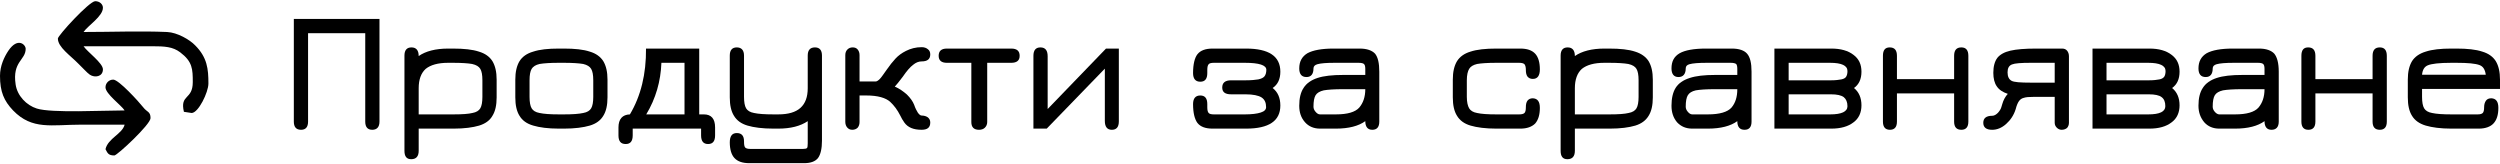
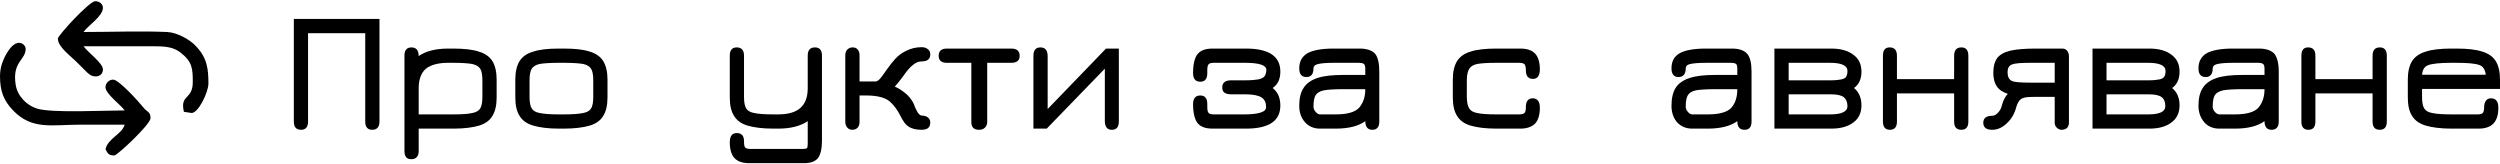
<svg xmlns="http://www.w3.org/2000/svg" xml:space="preserve" width="289px" height="19px" version="1.1" shape-rendering="geometricPrecision" text-rendering="geometricPrecision" image-rendering="optimizeQuality" fill-rule="evenodd" clip-rule="evenodd" viewBox="0 0 107120 6940">
  <g id="Layer_x0020_1">
    <g id="_2467277694112">
      <path fill="black" fill-rule="nonzero" d="M12590 760l3670 0 0 4400c0,230 -110,350 -310,350 -200,0 -300,-120 -300,-350l0 -3790 -2450 0 0 3790c0,230 -100,350 -300,350 -210,0 -310,-120 -310,-350l0 -4400z" />
      <path id="_1" fill="black" fill-rule="nonzero" d="M21280 4120c0,340 -60,600 -180,790 -110,200 -310,340 -570,420 -270,80 -630,130 -1100,130l-1490 0 0 950c0,240 -110,360 -320,360 -200,0 -290,-120 -290,-360l0 -4080c0,-230 100,-350 300,-350 200,0 310,120 310,370 300,-210 730,-320 1260,-320l210 0c470,0 840,40 1110,130 270,80 460,220 580,410 120,200 180,460 180,790l0 760zm-610 -730c0,-230 -30,-390 -90,-490 -60,-100 -170,-170 -350,-210 -170,-30 -440,-50 -820,-50l-210 0c-430,0 -750,90 -960,260 -200,180 -300,460 -300,830l0 1120 1490 0c380,0 650,-20 810,-60 170,-30 280,-100 340,-200 60,-100 90,-270 90,-490l0 -710z" />
      <path id="_2" fill="black" fill-rule="nonzero" d="M23950 5460c-470,0 -830,-50 -1100,-130 -280,-80 -470,-220 -590,-420 -120,-190 -180,-450 -180,-790l0 -760c0,-330 60,-590 180,-790 120,-190 310,-330 590,-410 270,-90 630,-130 1100,-130l210 0c470,0 840,40 1110,130 270,80 460,220 580,410 120,200 180,460 180,790l0 760c0,340 -60,600 -180,790 -120,200 -310,340 -580,420 -270,80 -640,130 -1110,130l-210 0zm210 -610c380,0 650,-20 830,-60 170,-30 280,-100 340,-200 60,-100 90,-270 90,-490l0 -710c0,-230 -30,-390 -90,-490 -60,-100 -170,-170 -340,-210 -180,-30 -450,-50 -830,-50l-210 0c-380,0 -650,20 -830,50 -170,40 -280,110 -340,210 -60,100 -90,260 -90,490l0 710c0,220 30,390 90,490 60,100 170,170 340,200 180,40 450,60 830,60l210 0z" />
-       <path id="_3" fill="black" fill-rule="nonzero" d="M27110 5750c0,250 -100,370 -300,370 -210,0 -310,-120 -310,-370l0 -340c0,-360 170,-550 490,-560 470,-790 700,-1730 690,-2820l2280 0 0 2820 200 0c320,0 480,190 480,560l0 340c0,250 -100,370 -300,370 -200,0 -300,-120 -300,-370l0 -290 -2930 0 0 290zm1230 -3110c-30,790 -240,1530 -650,2210l1640 0 0 -2210 -990 0z" />
      <path id="_4" fill="black" fill-rule="nonzero" d="M35220 5970c0,350 -60,600 -170,750 -120,150 -320,220 -600,220l-2340 0c-290,0 -500,-70 -640,-220 -130,-140 -200,-370 -200,-670 0,-270 100,-400 300,-400 200,0 310,110 310,350 0,140 10,220 50,270 40,40 110,60 230,60l2240 0c90,0 150,-10 180,-40 20,-20 30,-90 30,-200l0 -950c-310,210 -730,320 -1260,320l-210 0c-470,0 -840,-50 -1110,-130 -270,-80 -460,-220 -580,-420 -120,-190 -180,-450 -180,-790l0 -1790c0,-230 100,-350 300,-350 200,0 310,120 310,350l0 1770c0,220 30,390 90,490 60,100 170,170 340,200 180,40 450,60 830,60l210 0c420,0 740,-90 950,-280 210,-190 310,-470 310,-840l0 -1400c0,-230 100,-350 310,-350 200,0 300,120 300,350l0 3640z" />
      <path id="_5" fill="black" fill-rule="nonzero" d="M36830 3440l690 0c50,0 110,-40 180,-110 70,-70 160,-210 290,-390 130,-190 260,-350 380,-480 120,-130 270,-240 450,-330 200,-100 420,-160 670,-160 110,0 200,30 270,90 70,50 100,130 100,220 0,200 -120,300 -370,300 -130,0 -250,50 -370,150 -120,90 -270,260 -440,510 -160,210 -270,350 -340,420 190,80 360,200 520,340 150,150 250,290 310,440 50,150 110,260 160,340 60,80 110,120 160,120 110,0 200,30 270,80 70,60 100,130 100,220 0,210 -120,310 -370,310 -350,0 -590,-100 -740,-310 -70,-100 -130,-200 -170,-290 -130,-260 -280,-450 -430,-590 -190,-180 -540,-280 -1030,-280l-290 0 0 1140c0,100 -30,180 -80,240 -60,60 -140,90 -230,90 -90,0 -160,-30 -220,-100 -50,-60 -80,-140 -80,-240l0 -2860c0,-100 30,-180 90,-240 60,-60 130,-90 230,-90 90,0 160,30 210,90 50,60 80,140 80,240l0 1130z" />
      <path id="_6" fill="black" fill-rule="nonzero" d="M43330 2030c240,0 360,100 360,310 0,200 -120,300 -360,300l-1030 0 0 2540c0,100 -40,180 -100,240 -60,60 -150,90 -250,90 -220,0 -330,-110 -330,-330l0 -2540 -1050 0c-230,0 -350,-100 -350,-300 0,-210 120,-310 350,-310l2760 0z" />
      <path id="_7" fill="black" fill-rule="nonzero" d="M47940 2030l0 3120c0,240 -100,360 -300,360 -200,0 -300,-130 -300,-380l0 -2240 -2490 2570 -570 0 0 -3120c0,-240 100,-360 300,-360 210,0 310,130 310,380l0 2260 2500 -2590 550 0z" />
      <path id="_8" fill="black" fill-rule="nonzero" d="M52750 3990c-250,0 -380,-90 -380,-290 0,-210 130,-310 380,-310l620 0c250,0 430,-20 550,-40 130,-30 210,-70 260,-130 50,-60 80,-160 80,-280 0,-200 -310,-300 -920,-300l-1330 0c-110,0 -190,20 -220,60 -40,40 -60,120 -60,250l0 130c0,250 -100,370 -300,370 -200,0 -310,-120 -310,-370 0,-380 70,-660 190,-810 130,-160 340,-240 650,-240l1430 0c980,0 1470,330 1470,990 0,320 -110,550 -330,700 220,170 330,420 330,750 0,660 -490,990 -1470,990l-1430 0c-310,0 -520,-80 -650,-240 -120,-160 -190,-430 -190,-810 0,-250 110,-370 310,-370 200,0 300,120 300,370l0 130c0,130 20,210 60,250 30,40 110,60 220,60l1330 0c300,0 530,-30 680,-80 160,-50 230,-130 230,-230 0,-190 -60,-330 -200,-420 -130,-80 -360,-130 -680,-130l-620 0z" />
      <path id="_9" fill="black" fill-rule="nonzero" d="M58260 2030c310,0 530,80 660,220 120,150 180,400 180,770l0 2140c0,230 -100,350 -300,350 -200,0 -300,-130 -300,-370 -290,210 -710,320 -1260,320l-680 0c-260,0 -480,-90 -640,-270 -170,-190 -250,-420 -250,-710 0,-320 60,-580 190,-770 120,-190 320,-330 590,-420 270,-90 640,-130 1100,-130l950 0 0 -260c0,-110 -20,-180 -60,-210 -30,-30 -110,-50 -230,-50l-1020 0c-360,0 -600,20 -740,60 -110,30 -170,90 -170,180 0,240 -100,370 -300,370 -210,0 -310,-130 -310,-370 0,-300 120,-510 350,-650 240,-130 610,-200 1120,-200l1120 0zm-1020 2820c500,0 830,-100 1000,-290 170,-200 260,-460 260,-790l-950 0c-380,0 -660,20 -830,50 -170,40 -290,110 -350,210 -60,100 -90,260 -90,490 0,80 30,150 90,220 60,70 120,110 190,110l680 0z" />
      <path id="_10" fill="black" fill-rule="nonzero" d="M64120 5460c-470,0 -840,-50 -1110,-130 -270,-80 -460,-220 -580,-420 -120,-190 -180,-450 -180,-790l0 -760c0,-330 60,-590 180,-790 120,-190 310,-330 580,-410 270,-90 640,-130 1110,-130l1020 0c290,0 500,70 640,220 130,140 200,370 200,670 0,270 -100,410 -300,410 -100,0 -170,-30 -230,-100 -50,-70 -70,-160 -70,-280 0,-120 -20,-200 -60,-250 -40,-40 -120,-60 -230,-60l-970 0c-380,0 -660,20 -830,50 -170,40 -280,110 -340,210 -60,100 -100,260 -100,490l0 710c0,220 40,390 100,490 60,100 170,170 340,200 170,40 450,60 830,60l970 0c110,0 190,-20 230,-60 40,-40 60,-120 60,-250 0,-120 20,-210 70,-280 60,-70 130,-100 230,-100 200,10 300,140 300,410 0,300 -70,520 -200,670 -140,140 -350,220 -640,220l-1020 0z" />
-       <path id="_11" fill="black" fill-rule="nonzero" d="M70820 4120c0,340 -60,600 -180,790 -120,200 -310,340 -570,420 -270,80 -630,130 -1100,130l-1490 0 0 950c0,240 -110,360 -320,360 -200,0 -290,-120 -290,-360l0 -4080c0,-230 100,-350 300,-350 200,0 310,120 310,370 300,-210 730,-320 1260,-320l210 0c470,0 840,40 1110,130 260,80 460,220 580,410 120,200 180,460 180,790l0 760zm-610 -730c0,-230 -30,-390 -90,-490 -60,-100 -170,-170 -350,-210 -170,-30 -440,-50 -820,-50l-210 0c-430,0 -750,90 -960,260 -200,180 -300,460 -300,830l0 1120 1490 0c380,0 650,-20 810,-60 170,-30 280,-100 340,-200 60,-100 90,-270 90,-490l0 -710z" />
      <path id="_12" fill="black" fill-rule="nonzero" d="M74210 2030c310,0 530,80 650,220 130,150 190,400 190,770l0 2140c0,230 -100,350 -300,350 -210,0 -310,-130 -310,-370 -290,210 -710,320 -1260,320l-670 0c-270,0 -480,-90 -650,-270 -160,-190 -240,-420 -240,-710 0,-320 60,-580 180,-770 120,-190 320,-330 600,-420 270,-90 630,-130 1090,-130l950 0 0 -260c0,-110 -20,-180 -50,-210 -40,-30 -120,-50 -230,-50l-1020 0c-360,0 -610,20 -750,60 -110,30 -160,90 -160,180 0,240 -110,370 -310,370 -200,0 -300,-130 -300,-370 0,-300 110,-510 350,-650 230,-130 610,-200 1120,-200l1120 0zm-1030 2820c500,0 840,-100 1010,-290 170,-200 250,-460 250,-790l-950 0c-380,0 -660,20 -830,50 -170,40 -280,110 -340,210 -60,100 -90,260 -90,490 0,80 30,150 90,220 60,70 120,110 190,110l670 0z" />
      <path id="_13" fill="black" fill-rule="nonzero" d="M76030 2030l2440 0c400,0 720,90 950,270 230,170 340,410 340,720 0,320 -110,550 -320,700 210,170 320,420 320,740 0,310 -110,560 -340,730 -230,180 -550,270 -950,270l-2440 0 0 -3430zm610 610l0 750 1810 0c200,0 350,-20 450,-40 100,-20 170,-60 200,-110 40,-60 60,-140 60,-250 0,-230 -250,-350 -740,-350l-1780 0zm0 1350l0 860 1780 0c490,0 740,-120 740,-350 0,-180 -60,-310 -160,-390 -110,-80 -290,-120 -550,-120l-1810 0z" />
      <path id="_14" fill="black" fill-rule="nonzero" d="M81280 5160c0,230 -100,350 -300,350 -200,0 -300,-120 -300,-350l0 -2820c0,-240 90,-360 290,-360 210,0 310,120 310,360l0 1000 2450 0 0 -1000c0,-240 100,-360 310,-360 200,0 300,120 300,360l0 2820c0,230 -100,350 -300,350 -210,0 -310,-120 -310,-350l0 -1210 -2450 0 0 1210z" />
      <path id="_15" fill="black" fill-rule="nonzero" d="M88040 4100l-910 0c-190,0 -320,10 -410,40 -90,20 -160,70 -210,140 -50,70 -100,180 -140,340 -80,260 -220,470 -410,640 -190,170 -390,250 -600,250 -250,0 -380,-100 -380,-300 0,-200 130,-300 380,-300 90,0 170,-50 250,-130 70,-80 130,-170 150,-260l30 -100c50,-180 130,-330 240,-450 -210,-70 -370,-170 -470,-320 -100,-140 -150,-340 -150,-580 0,-280 60,-490 170,-640 110,-140 300,-250 560,-310 260,-60 630,-90 1100,-90l1120 0c90,0 160,30 210,90 50,60 80,140 80,240l0 2850c0,90 -30,160 -80,220 -60,50 -140,80 -230,80 -80,0 -150,-30 -210,-90 -60,-60 -90,-130 -90,-210l0 -1110zm-1030 -1460c-410,0 -680,20 -800,70 -130,50 -190,160 -190,340 0,180 60,300 170,360 100,60 380,80 820,80l1030 0 0 -850 -1030 0z" />
      <path id="_16" fill="black" fill-rule="nonzero" d="M89660 2030l2440 0c400,0 720,90 950,270 230,170 340,410 340,720 0,320 -110,550 -320,700 210,170 320,420 320,740 0,310 -110,560 -340,730 -230,180 -550,270 -950,270l-2440 0 0 -3430zm600 610l0 750 1810 0c210,0 360,-20 460,-40 100,-20 160,-60 200,-110 40,-60 60,-140 60,-250 0,-230 -250,-350 -740,-350l-1790 0zm0 1350l0 860 1790 0c490,0 730,-120 730,-350 0,-180 -50,-310 -160,-390 -100,-80 -290,-120 -550,-120l-1810 0z" />
      <path id="_17" fill="black" fill-rule="nonzero" d="M96800 2030c300,0 520,80 650,220 120,150 190,400 190,770l0 2140c0,230 -110,350 -310,350 -200,0 -300,-130 -300,-370 -290,210 -710,320 -1260,320l-680 0c-260,0 -480,-90 -640,-270 -160,-190 -250,-420 -250,-710 0,-320 60,-580 190,-770 120,-190 320,-330 590,-420 270,-90 640,-130 1100,-130l950 0 0 -260c0,-110 -20,-180 -60,-210 -30,-30 -110,-50 -220,-50l-1030 0c-350,0 -600,20 -740,60 -110,30 -170,90 -170,180 0,240 -100,370 -300,370 -210,0 -310,-130 -310,-370 0,-300 120,-510 350,-650 240,-130 610,-200 1120,-200l1130 0zm-1030 2820c500,0 830,-100 1000,-290 170,-200 260,-460 260,-790l-950 0c-380,0 -660,20 -830,50 -170,40 -290,110 -350,210 -60,100 -90,260 -90,490 0,80 30,150 90,220 60,70 130,110 190,110l680 0z" />
      <path id="_18" fill="black" fill-rule="nonzero" d="M99210 5160c0,230 -100,350 -300,350 -200,0 -300,-120 -300,-350l0 -2820c0,-240 90,-360 290,-360 210,0 310,120 310,360l0 1000 2450 0 0 -1000c0,-240 100,-360 310,-360 200,0 300,120 300,360l0 2820c0,230 -100,350 -300,350 -210,0 -310,-120 -310,-350l0 -1210 -2450 0 0 1210z" />
      <path id="_19" fill="black" fill-rule="nonzero" d="M107120 3760l-3340 0 0 340c0,220 30,390 90,490 60,100 170,170 340,200 180,40 450,60 830,60l1120 0c110,0 180,-20 220,-60 40,-40 60,-120 60,-250 0,-120 30,-210 80,-280 50,-70 130,-100 230,-100 200,10 300,140 300,410 0,300 -70,520 -210,670 -130,140 -350,220 -630,220l-1170 0c-460,0 -830,-50 -1100,-130 -270,-80 -470,-220 -590,-420 -120,-190 -180,-450 -180,-790l0 -760c0,-330 60,-590 180,-790 120,-190 320,-330 590,-410 270,-90 640,-130 1100,-130l210 0c470,0 840,40 1110,130 270,80 460,220 580,410 120,200 180,460 180,790l0 400zm-2080 -1120c-520,0 -860,40 -1020,110 -140,60 -220,190 -240,400l2730 0c-30,-220 -110,-350 -260,-410 -180,-70 -510,-100 -1000,-100l-210 0z" />
      <path fill="black" d="M2480 1600c0,370 530,720 890,1090 120,110 370,390 480,460 210,140 560,90 560,-230 0,-270 -670,-750 -830,-990 980,0 1950,0 2920,0 560,0 900,20 1220,260 530,400 540,720 540,1280 0,770 -560,510 -380,1270l330 50c290,0 720,-890 720,-1260 0,-630 -50,-1120 -570,-1640 -230,-240 -760,-550 -1200,-570 -1130,-50 -2420,0 -3580,0 190,-280 830,-670 830,-1040 0,-140 -130,-280 -330,-280 -250,0 -1600,1470 -1600,1600zm-2480 1600c0,680 170,1070 560,1480 820,850 1660,610 2910,610 630,0 1250,0 1870,0 -100,400 -710,580 -820,1050 90,170 120,270 380,270 120,0 1550,-1330 1550,-1600 0,-290 -150,-250 -310,-460 -190,-240 -1050,-1190 -1290,-1190 -180,0 -330,150 -330,330 0,280 670,760 820,990 -880,0 -3130,120 -3760,-80 -450,-140 -840,-550 -910,-1030 -150,-990 430,-1040 430,-1530 0,-180 -340,-510 -740,80 -180,270 -360,650 -360,1080z" />
    </g>
  </g>
</svg>